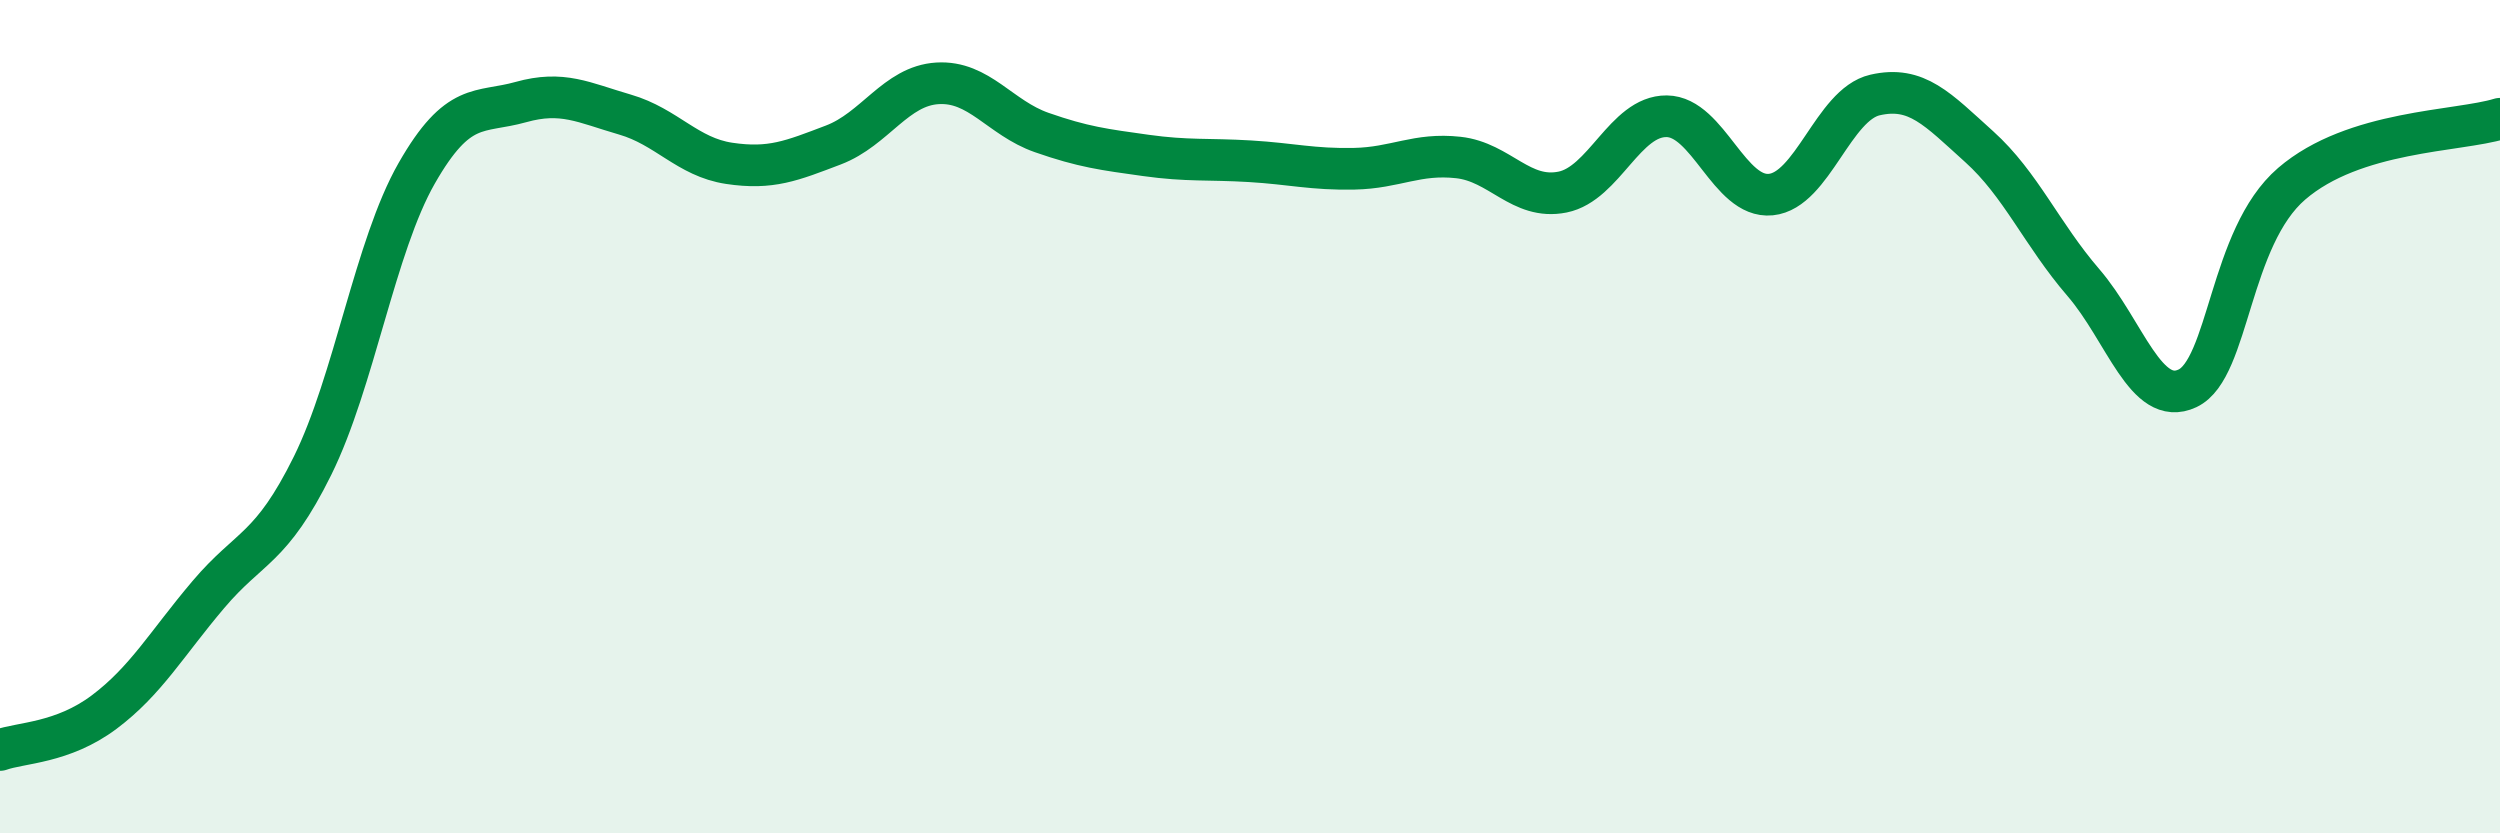
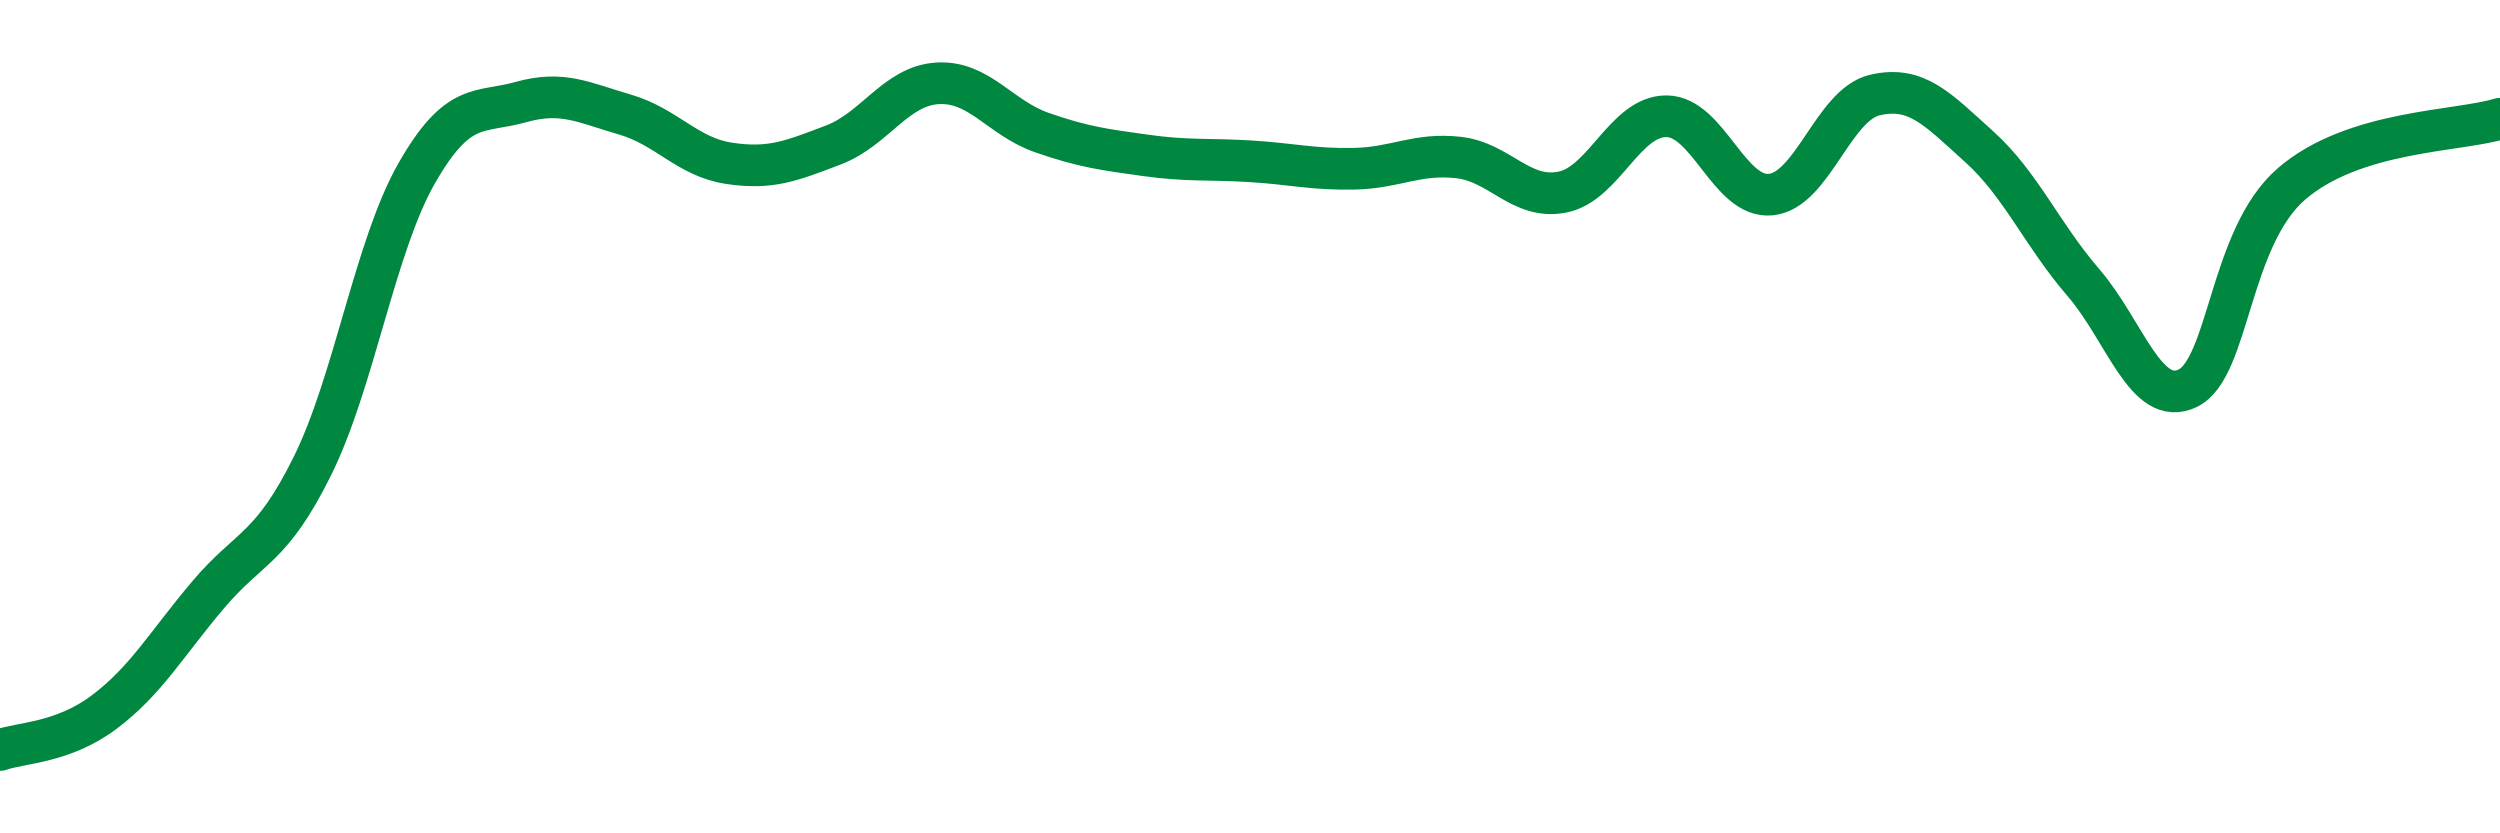
<svg xmlns="http://www.w3.org/2000/svg" width="60" height="20" viewBox="0 0 60 20">
-   <path d="M 0,18 C 0.5,17.82 1.5,17.84 2.5,17.09 C 3.5,16.34 4,15.45 5,14.27 C 6,13.09 6.5,13.2 7.5,11.18 C 8.5,9.16 9,5.91 10,4.16 C 11,2.41 11.5,2.73 12.5,2.45 C 13.5,2.17 14,2.46 15,2.75 C 16,3.04 16.5,3.77 17.5,3.92 C 18.5,4.07 19,3.86 20,3.48 C 21,3.1 21.5,2.06 22.5,2 C 23.5,1.94 24,2.83 25,3.18 C 26,3.53 26.5,3.59 27.5,3.73 C 28.5,3.87 29,3.81 30,3.87 C 31,3.93 31.5,4.07 32.5,4.05 C 33.5,4.03 34,3.67 35,3.78 C 36,3.89 36.5,4.81 37.5,4.61 C 38.5,4.41 39,2.78 40,2.79 C 41,2.8 41.5,4.77 42.5,4.67 C 43.5,4.57 44,2.51 45,2.28 C 46,2.05 46.5,2.62 47.5,3.52 C 48.5,4.42 49,5.62 50,6.78 C 51,7.94 51.5,9.79 52.5,9.32 C 53.5,8.85 53.5,5.7 55,4.41 C 56.5,3.12 59,3.16 60,2.85L60 20L0 20Z" fill="#008740" opacity="0.1" stroke-linecap="round" stroke-linejoin="round" />
  <path d="M 0,18 C 0.5,17.82 1.5,17.84 2.5,17.09 C 3.5,16.34 4,15.45 5,14.27 C 6,13.09 6.5,13.2 7.5,11.18 C 8.5,9.16 9,5.91 10,4.16 C 11,2.41 11.5,2.73 12.5,2.45 C 13.5,2.17 14,2.46 15,2.75 C 16,3.04 16.5,3.77 17.5,3.92 C 18.5,4.07 19,3.86 20,3.48 C 21,3.1 21.5,2.06 22.5,2 C 23.5,1.94 24,2.83 25,3.18 C 26,3.53 26.5,3.59 27.5,3.73 C 28.5,3.87 29,3.81 30,3.87 C 31,3.93 31.5,4.07 32.5,4.05 C 33.5,4.03 34,3.67 35,3.78 C 36,3.89 36.5,4.81 37.5,4.61 C 38.5,4.41 39,2.78 40,2.79 C 41,2.8 41.5,4.77 42.5,4.67 C 43.5,4.57 44,2.51 45,2.28 C 46,2.05 46.5,2.62 47.5,3.52 C 48.5,4.42 49,5.62 50,6.78 C 51,7.94 51.5,9.79 52.5,9.32 C 53.5,8.85 53.5,5.7 55,4.41 C 56.5,3.12 59,3.16 60,2.85" stroke="#008740" stroke-width="1" fill="none" stroke-linecap="round" stroke-linejoin="round" />
</svg>